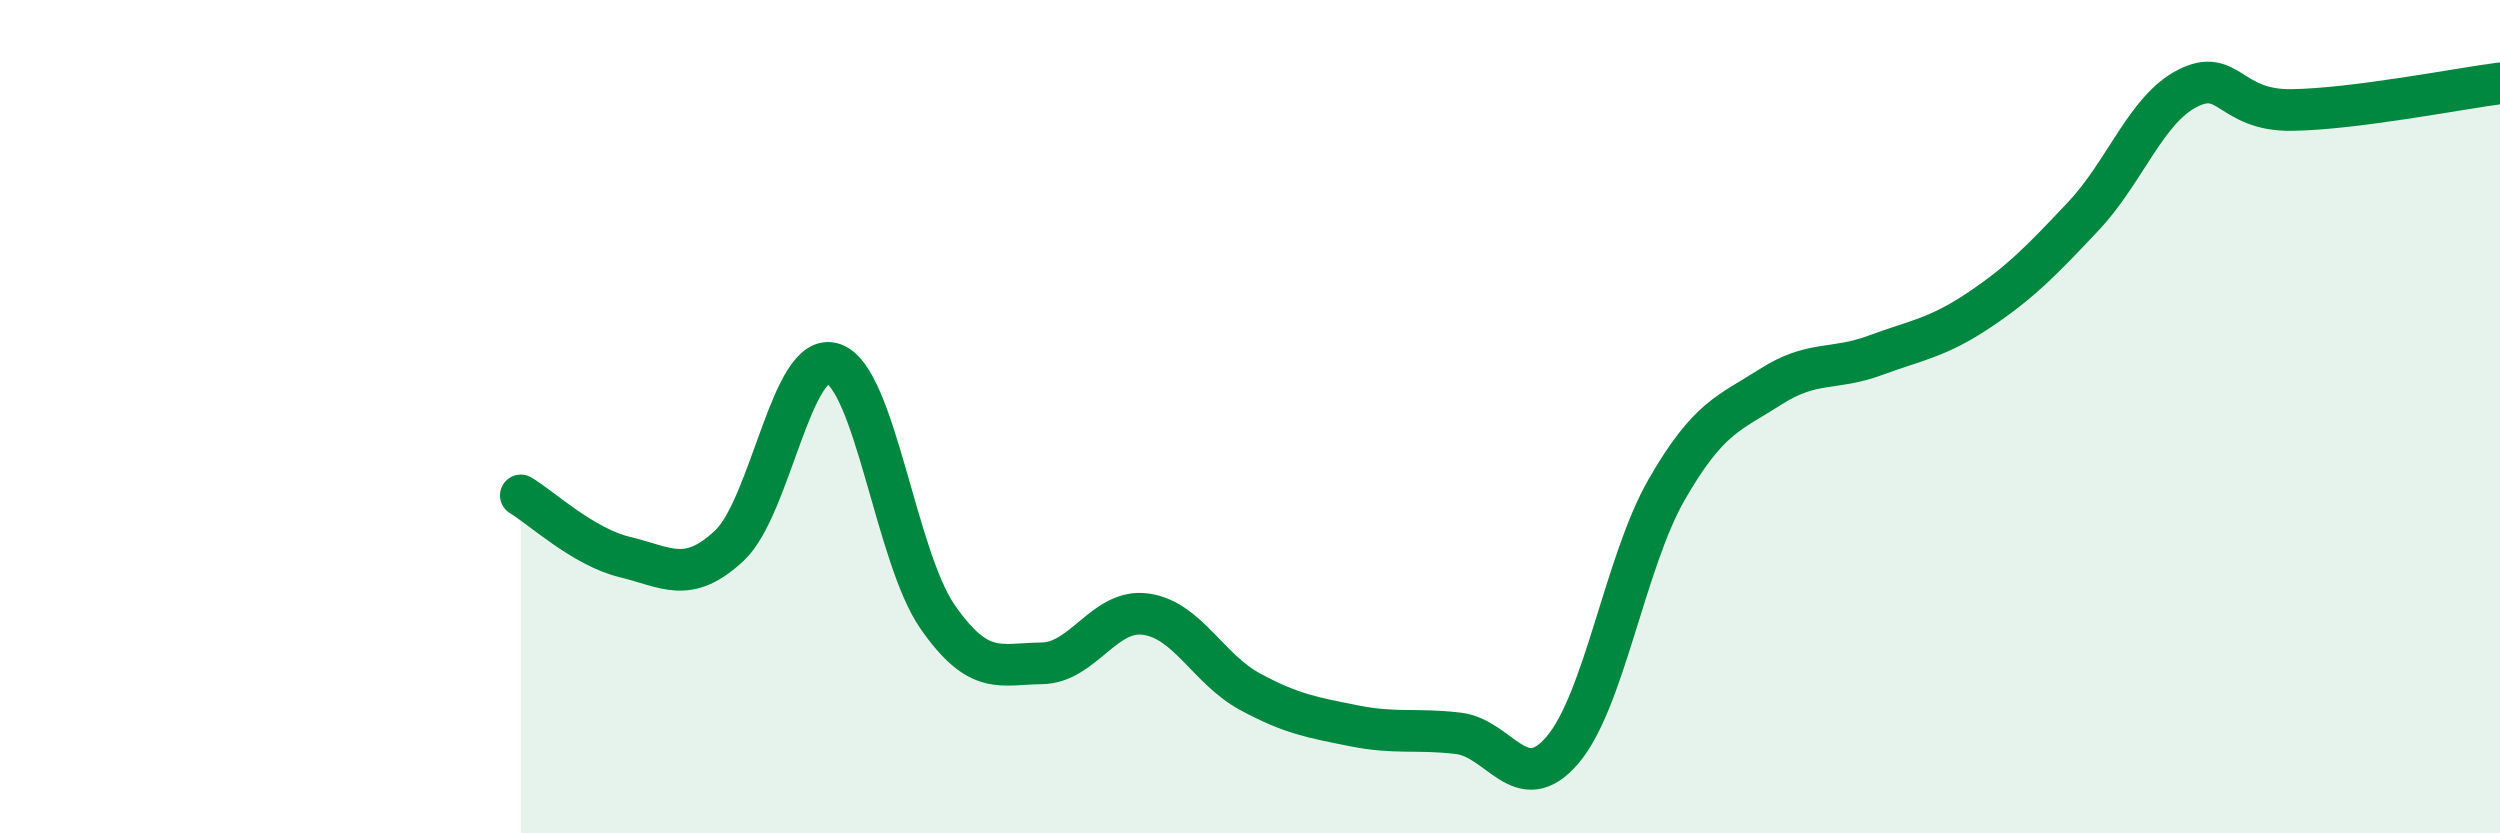
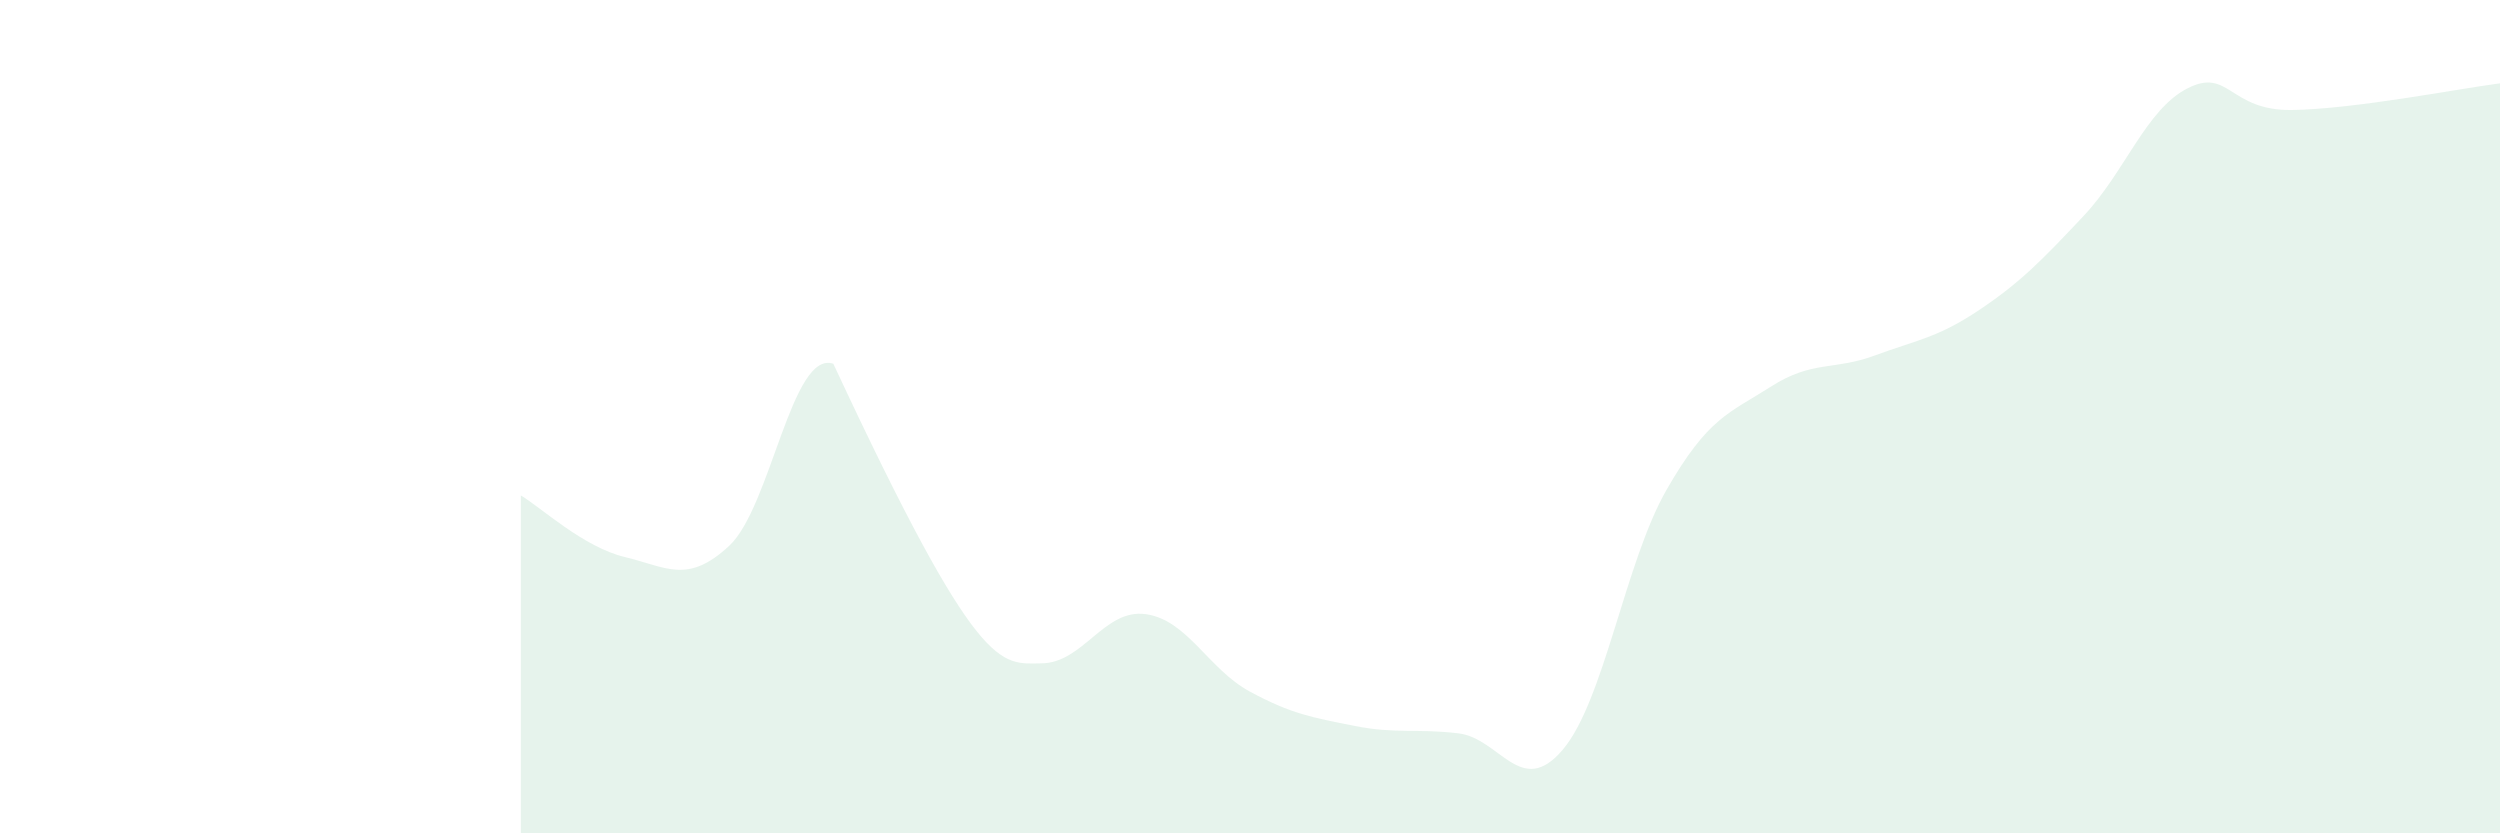
<svg xmlns="http://www.w3.org/2000/svg" width="60" height="20" viewBox="0 0 60 20">
-   <path d="M 12.5,11.89 C 13,12.19 14,13.13 15,13.37 C 16,13.61 16.5,14.03 17.5,13.1 C 18.5,12.17 19,8.39 20,8.73 C 21,9.07 21.5,13.36 22.5,14.8 C 23.5,16.24 24,15.93 25,15.92 C 26,15.91 26.5,14.6 27.5,14.74 C 28.5,14.88 29,16.06 30,16.6 C 31,17.14 31.5,17.22 32.5,17.42 C 33.5,17.62 34,17.48 35,17.6 C 36,17.72 36.5,19.17 37.5,18 C 38.5,16.83 39,13.49 40,11.75 C 41,10.01 41.5,9.92 42.5,9.28 C 43.5,8.64 44,8.9 45,8.53 C 46,8.16 46.5,8.11 47.5,7.44 C 48.5,6.77 49,6.25 50,5.19 C 51,4.13 51.5,2.63 52.5,2.12 C 53.5,1.61 53.5,2.66 55,2.64 C 56.5,2.62 59,2.13 60,2L60 20L12.5 20Z" fill="#008740" opacity="0.1" stroke-linecap="round" stroke-linejoin="round" />
-   <path d="M 12.5,11.89 C 13,12.19 14,13.13 15,13.37 C 16,13.61 16.5,14.03 17.5,13.1 C 18.5,12.17 19,8.39 20,8.73 C 21,9.07 21.5,13.36 22.5,14.8 C 23.5,16.24 24,15.93 25,15.92 C 26,15.91 26.5,14.6 27.5,14.74 C 28.5,14.88 29,16.06 30,16.6 C 31,17.14 31.5,17.22 32.5,17.42 C 33.5,17.62 34,17.48 35,17.6 C 36,17.72 36.5,19.17 37.5,18 C 38.5,16.83 39,13.49 40,11.75 C 41,10.01 41.5,9.92 42.5,9.28 C 43.5,8.64 44,8.9 45,8.53 C 46,8.16 46.5,8.11 47.5,7.44 C 48.5,6.77 49,6.25 50,5.19 C 51,4.13 51.5,2.63 52.5,2.12 C 53.5,1.61 53.5,2.66 55,2.64 C 56.5,2.62 59,2.13 60,2" stroke="#008740" stroke-width="1" fill="none" stroke-linecap="round" stroke-linejoin="round" />
+   <path d="M 12.5,11.89 C 13,12.19 14,13.13 15,13.37 C 16,13.61 16.5,14.03 17.5,13.1 C 18.5,12.17 19,8.39 20,8.73 C 23.5,16.24 24,15.93 25,15.92 C 26,15.91 26.5,14.6 27.5,14.74 C 28.5,14.88 29,16.06 30,16.6 C 31,17.14 31.5,17.22 32.5,17.42 C 33.5,17.62 34,17.48 35,17.6 C 36,17.72 36.5,19.17 37.5,18 C 38.5,16.83 39,13.49 40,11.75 C 41,10.01 41.5,9.92 42.5,9.28 C 43.5,8.64 44,8.9 45,8.53 C 46,8.16 46.5,8.11 47.5,7.44 C 48.5,6.77 49,6.25 50,5.19 C 51,4.13 51.5,2.63 52.5,2.12 C 53.5,1.61 53.5,2.66 55,2.64 C 56.5,2.62 59,2.13 60,2L60 20L12.5 20Z" fill="#008740" opacity="0.1" stroke-linecap="round" stroke-linejoin="round" />
</svg>